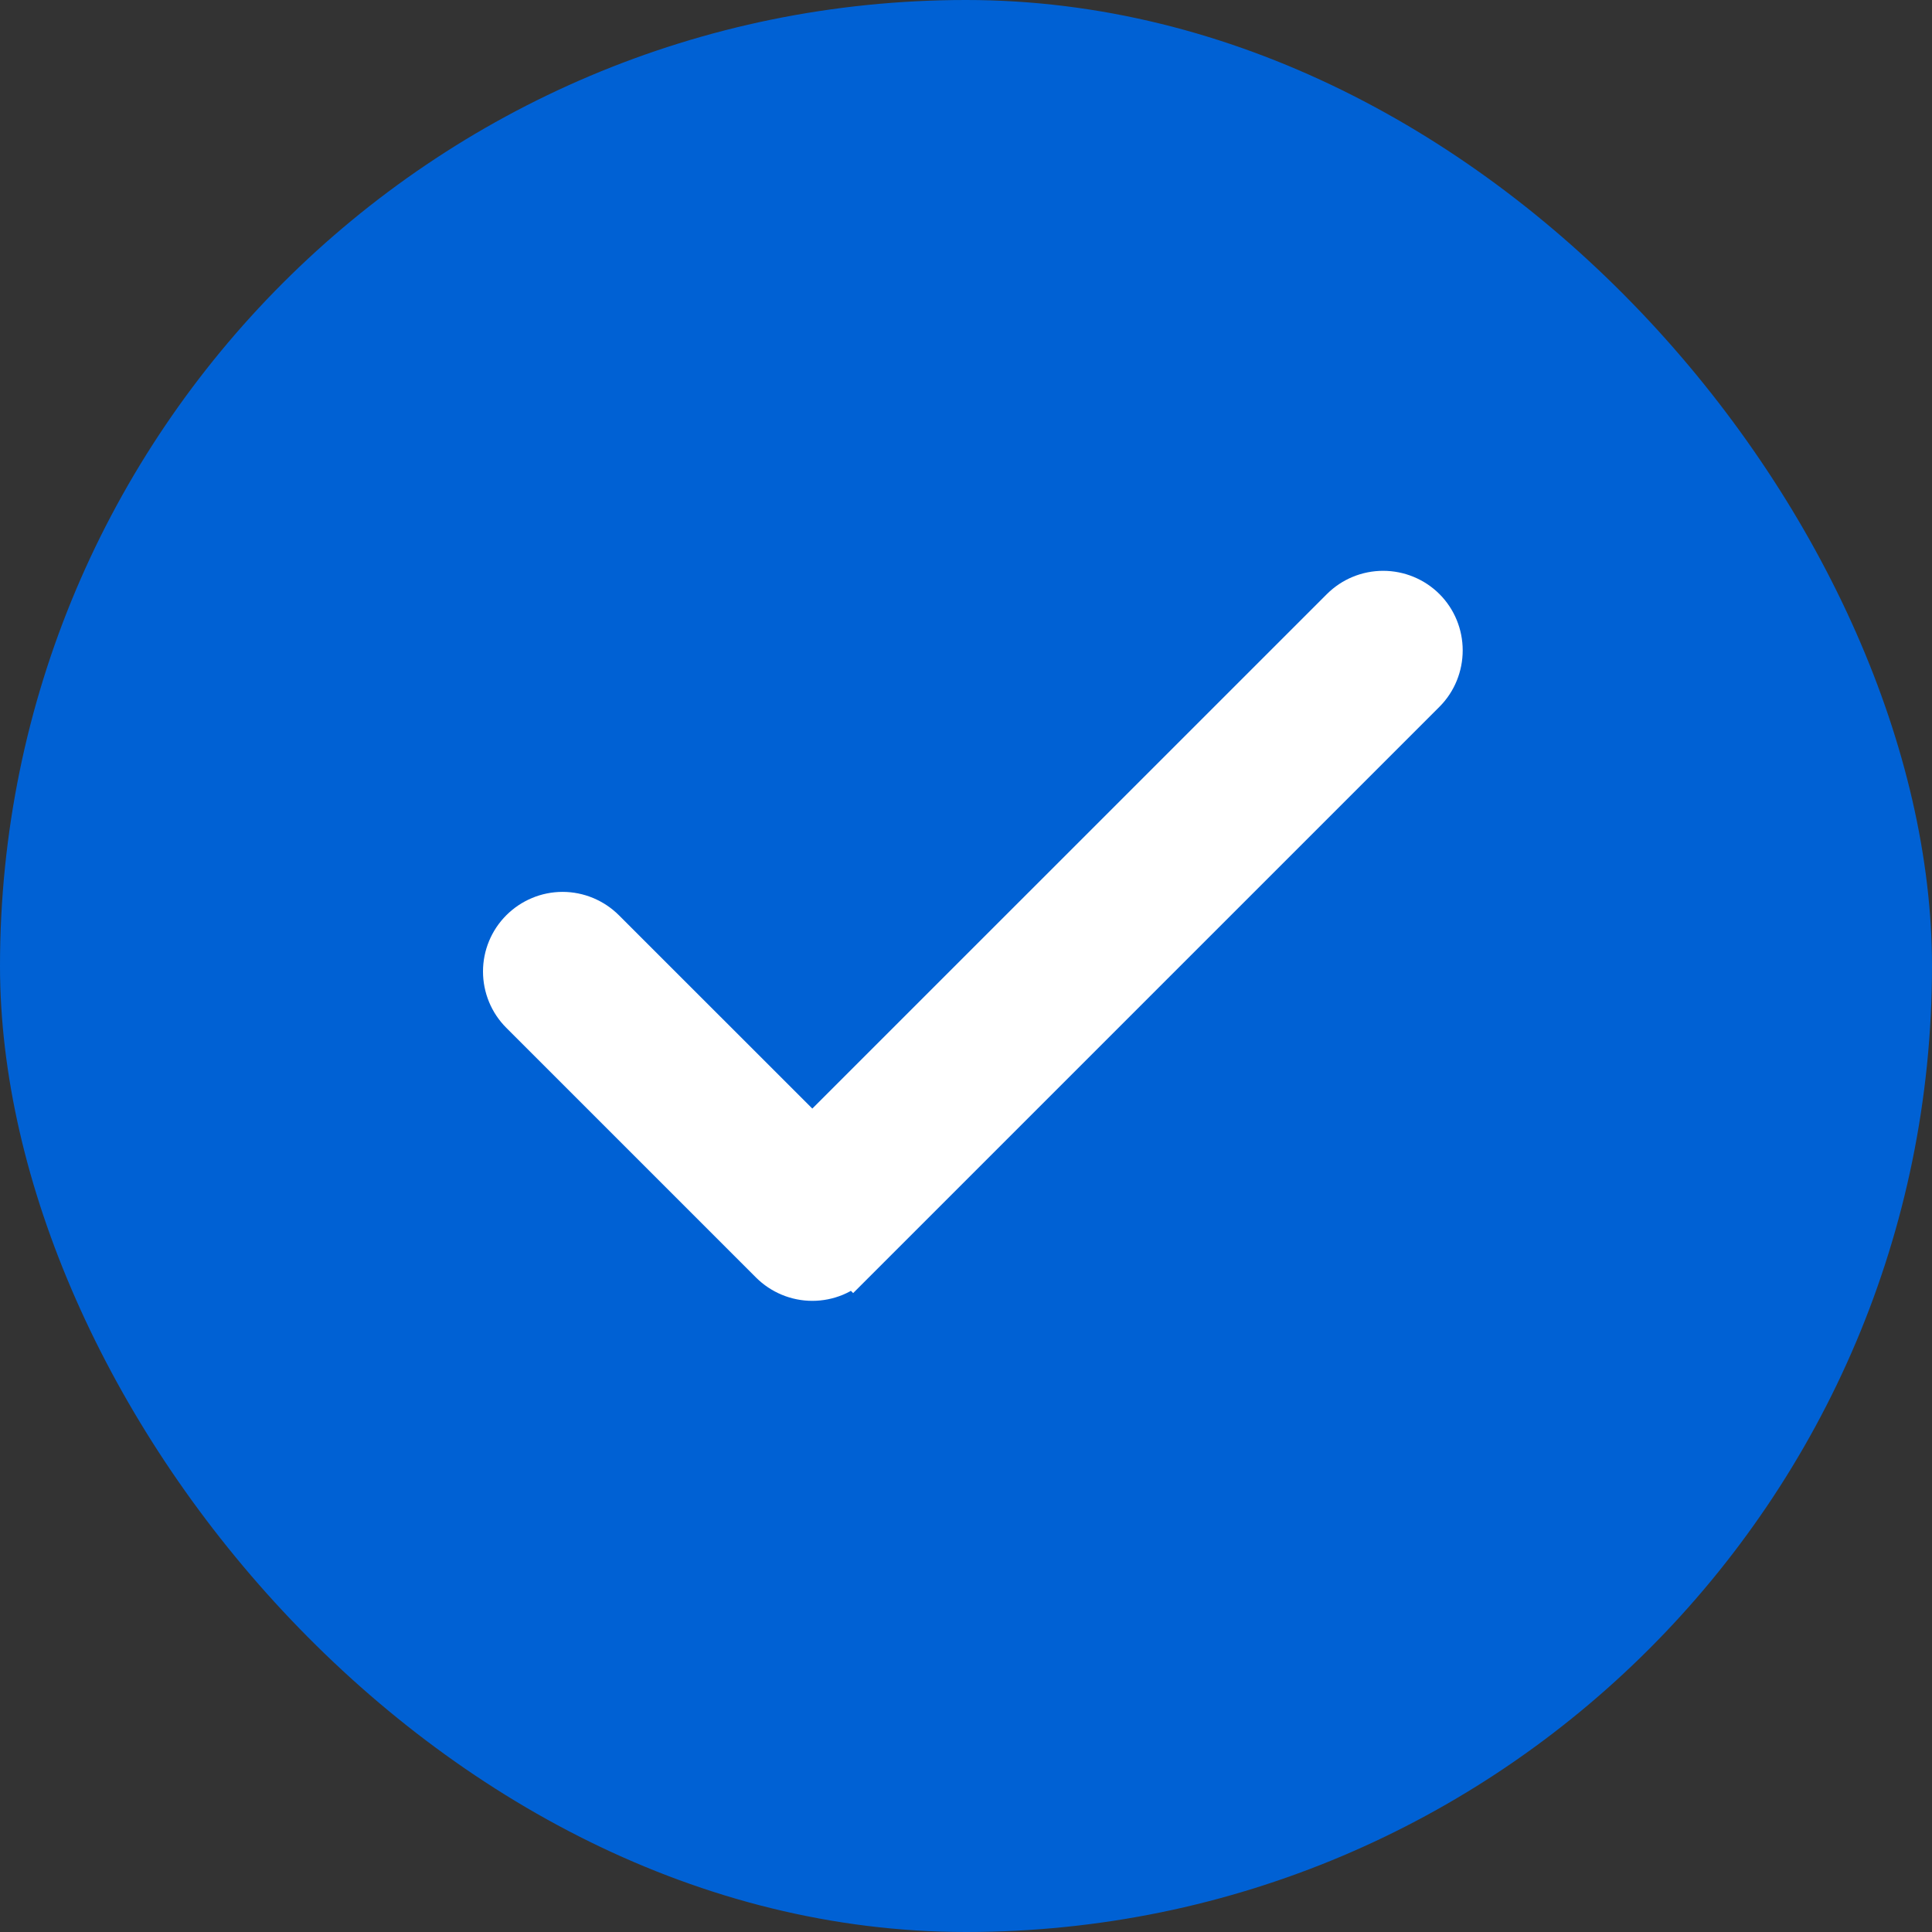
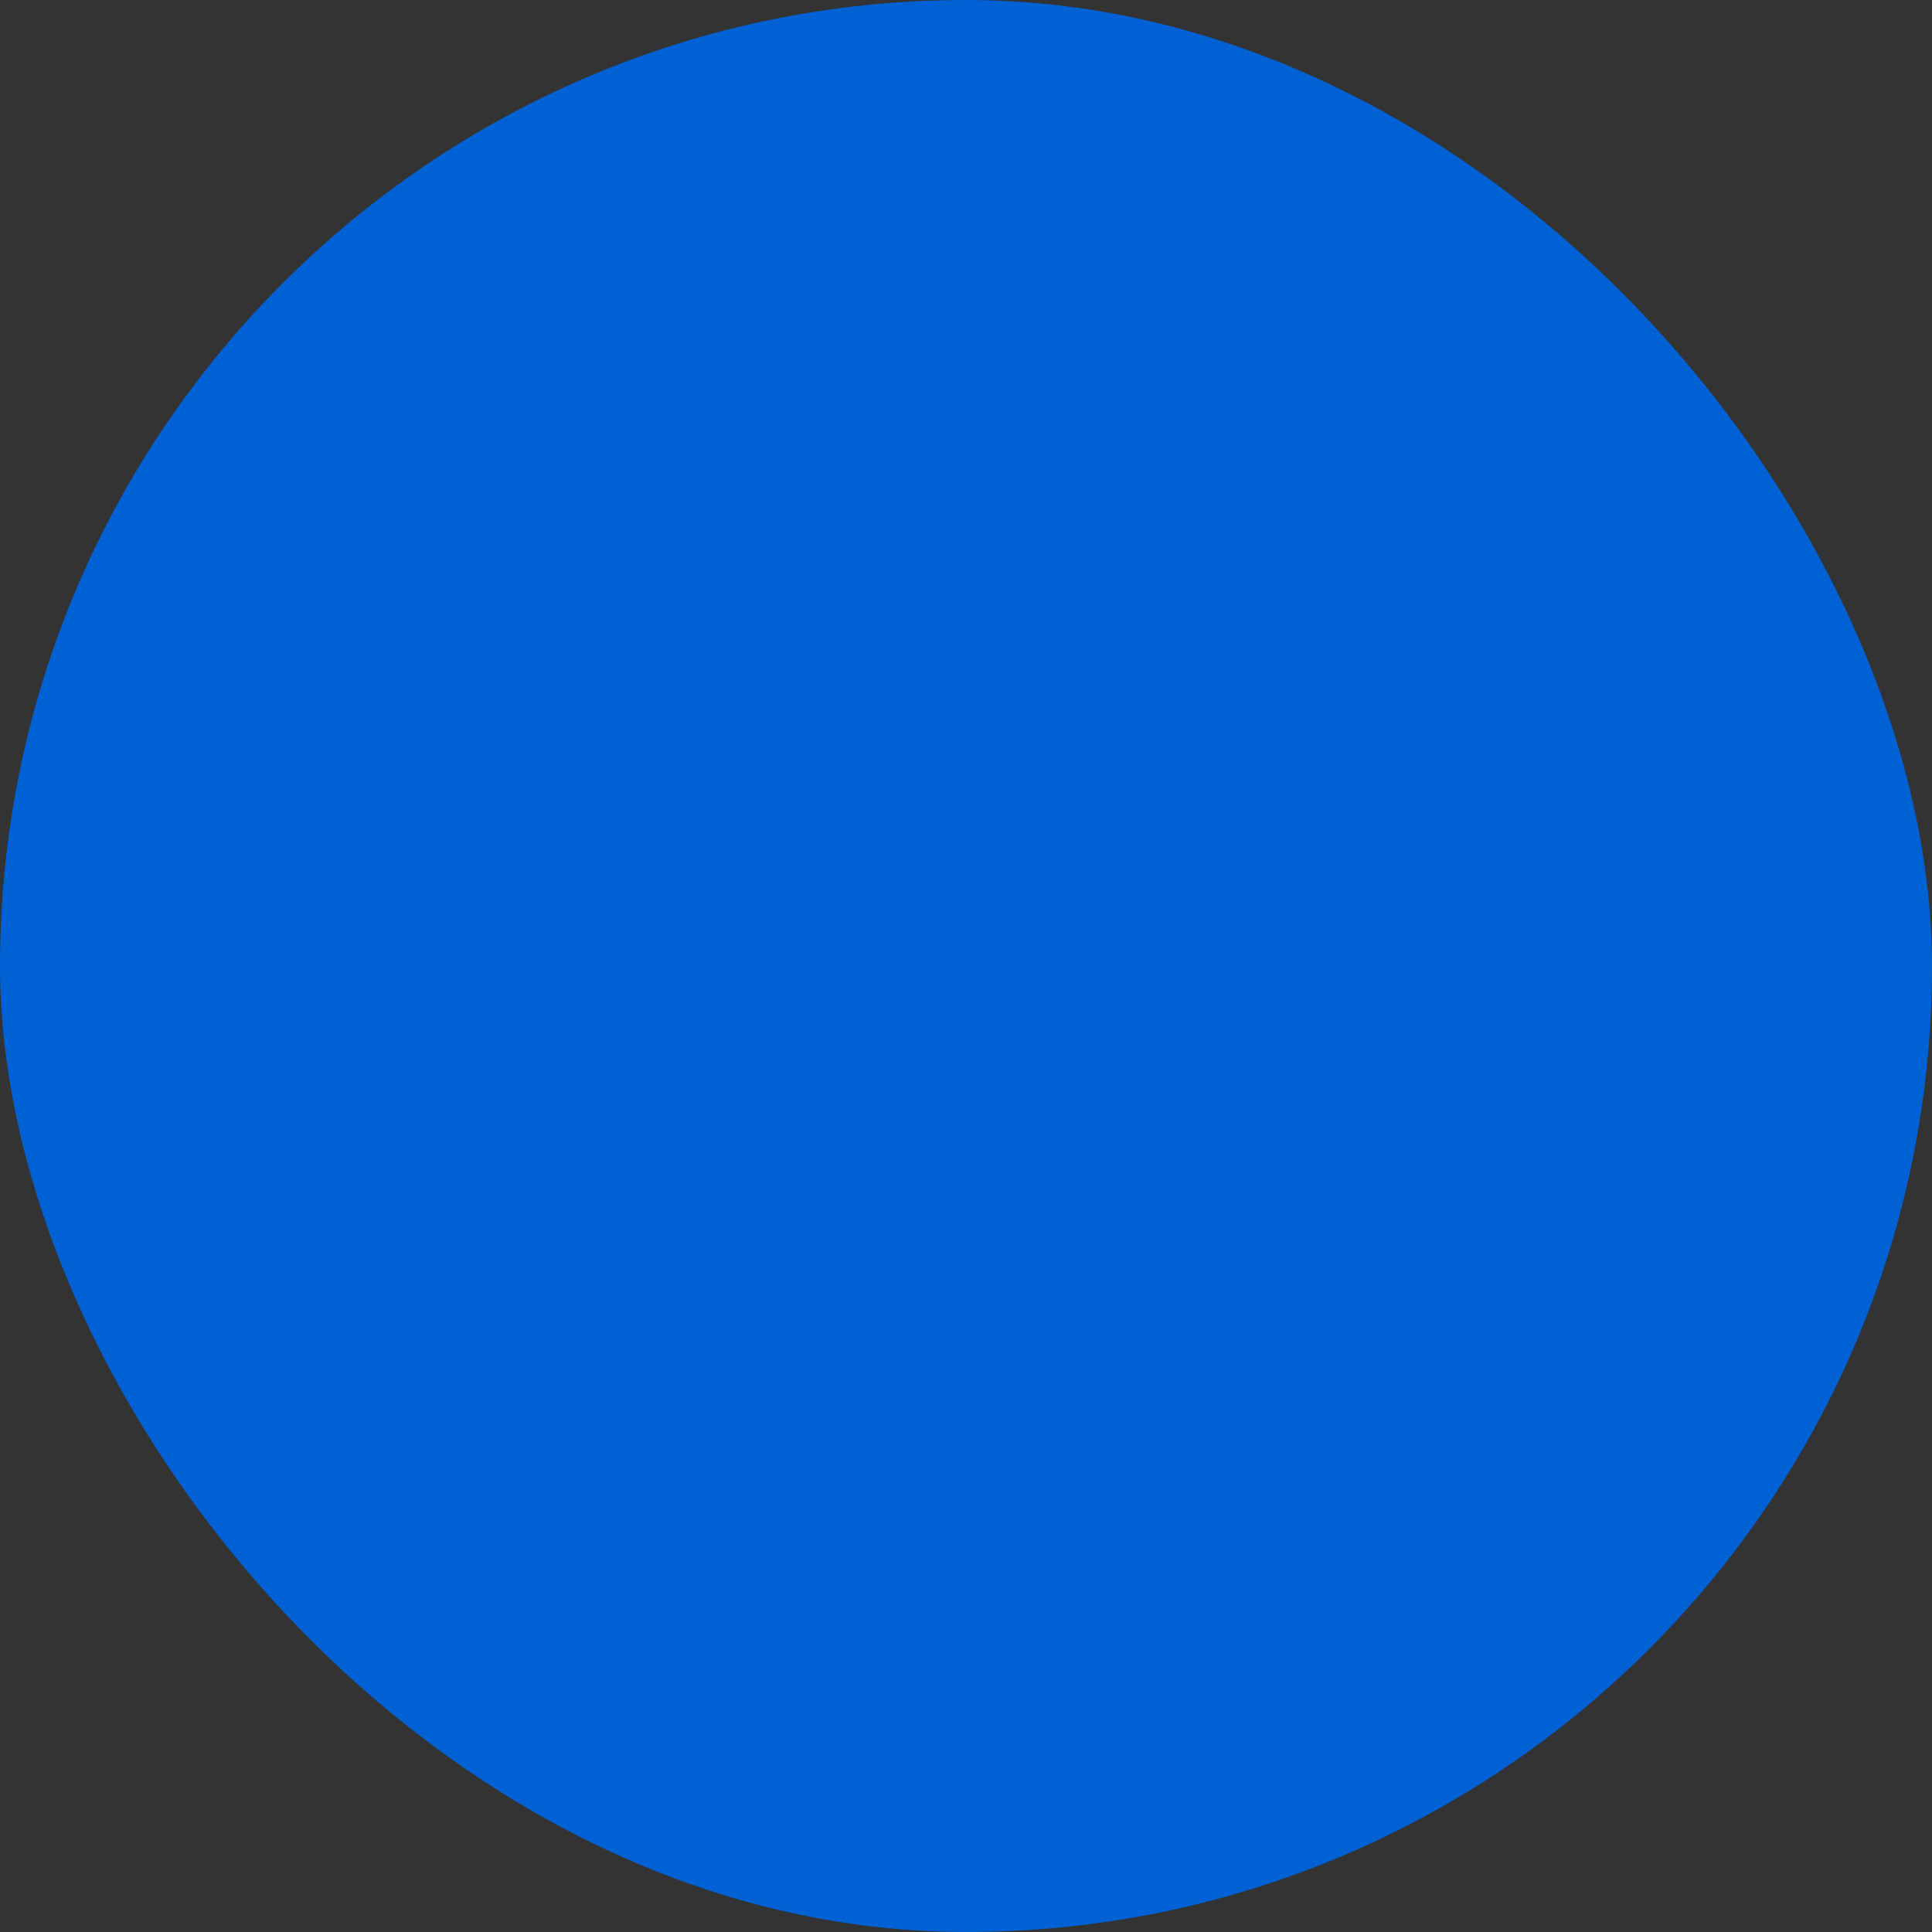
<svg xmlns="http://www.w3.org/2000/svg" width="22" height="22" viewBox="0 0 22 22" fill="none">
  <rect x="0" y="0" width="22" height="22" fill="#333333" stroke="none" />
  <rect width="22" height="22" rx="11" fill="#0061D4" />
-   <path d="M15.75 6.75C15.924 6.75 16.092 6.819 16.215 6.942C16.338 7.065 16.406 7.232 16.406 7.406C16.406 7.58 16.338 7.748 16.215 7.871L9.715 14.371L9.714 14.37C9.653 14.431 9.581 14.48 9.502 14.513C9.422 14.546 9.336 14.563 9.25 14.563C9.164 14.563 9.079 14.546 8.999 14.513C8.92 14.48 8.847 14.432 8.786 14.371L5.942 11.527C5.819 11.404 5.75 11.237 5.75 11.062C5.75 10.889 5.819 10.722 5.942 10.599C6.065 10.476 6.232 10.406 6.406 10.406C6.58 10.406 6.748 10.476 6.871 10.599L9.25 12.977L15.286 6.942C15.409 6.819 15.576 6.75 15.75 6.75Z" fill="white" stroke="white" stroke-width="0.5" />
</svg>